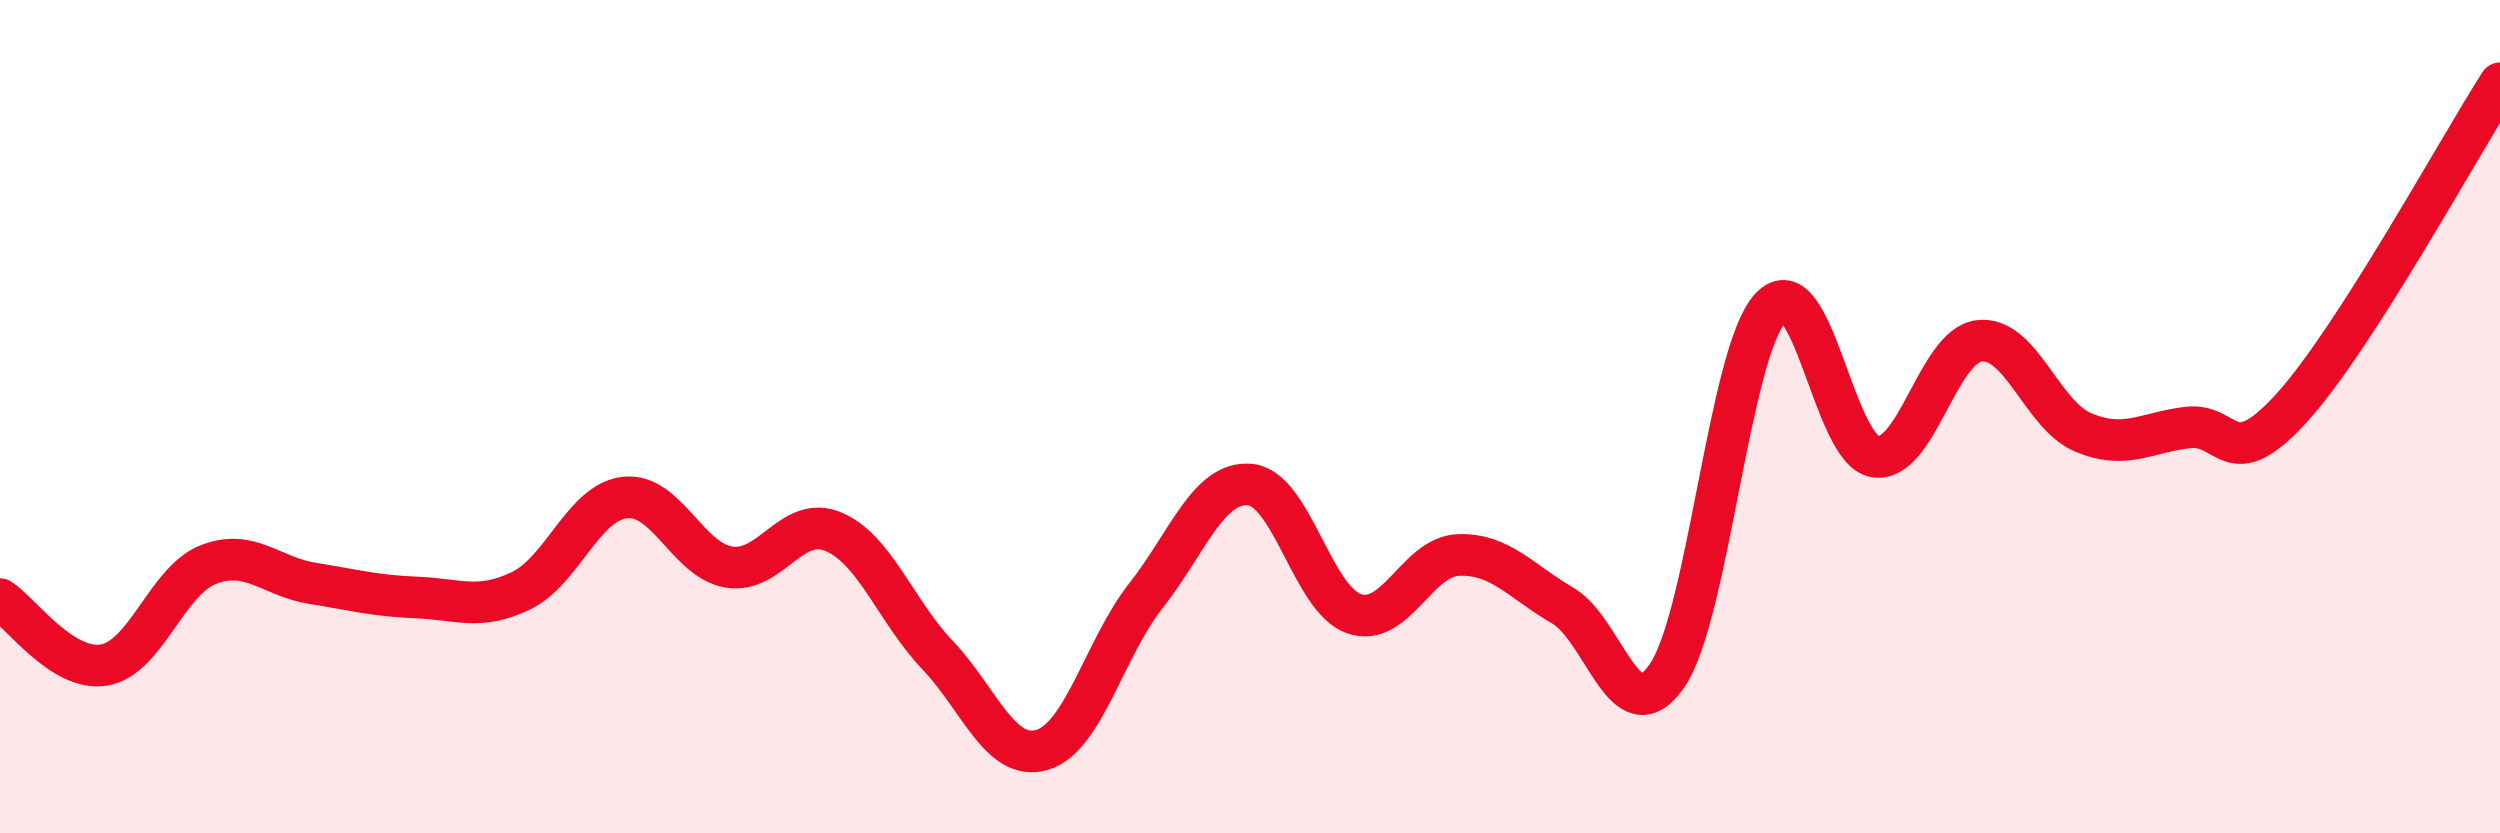
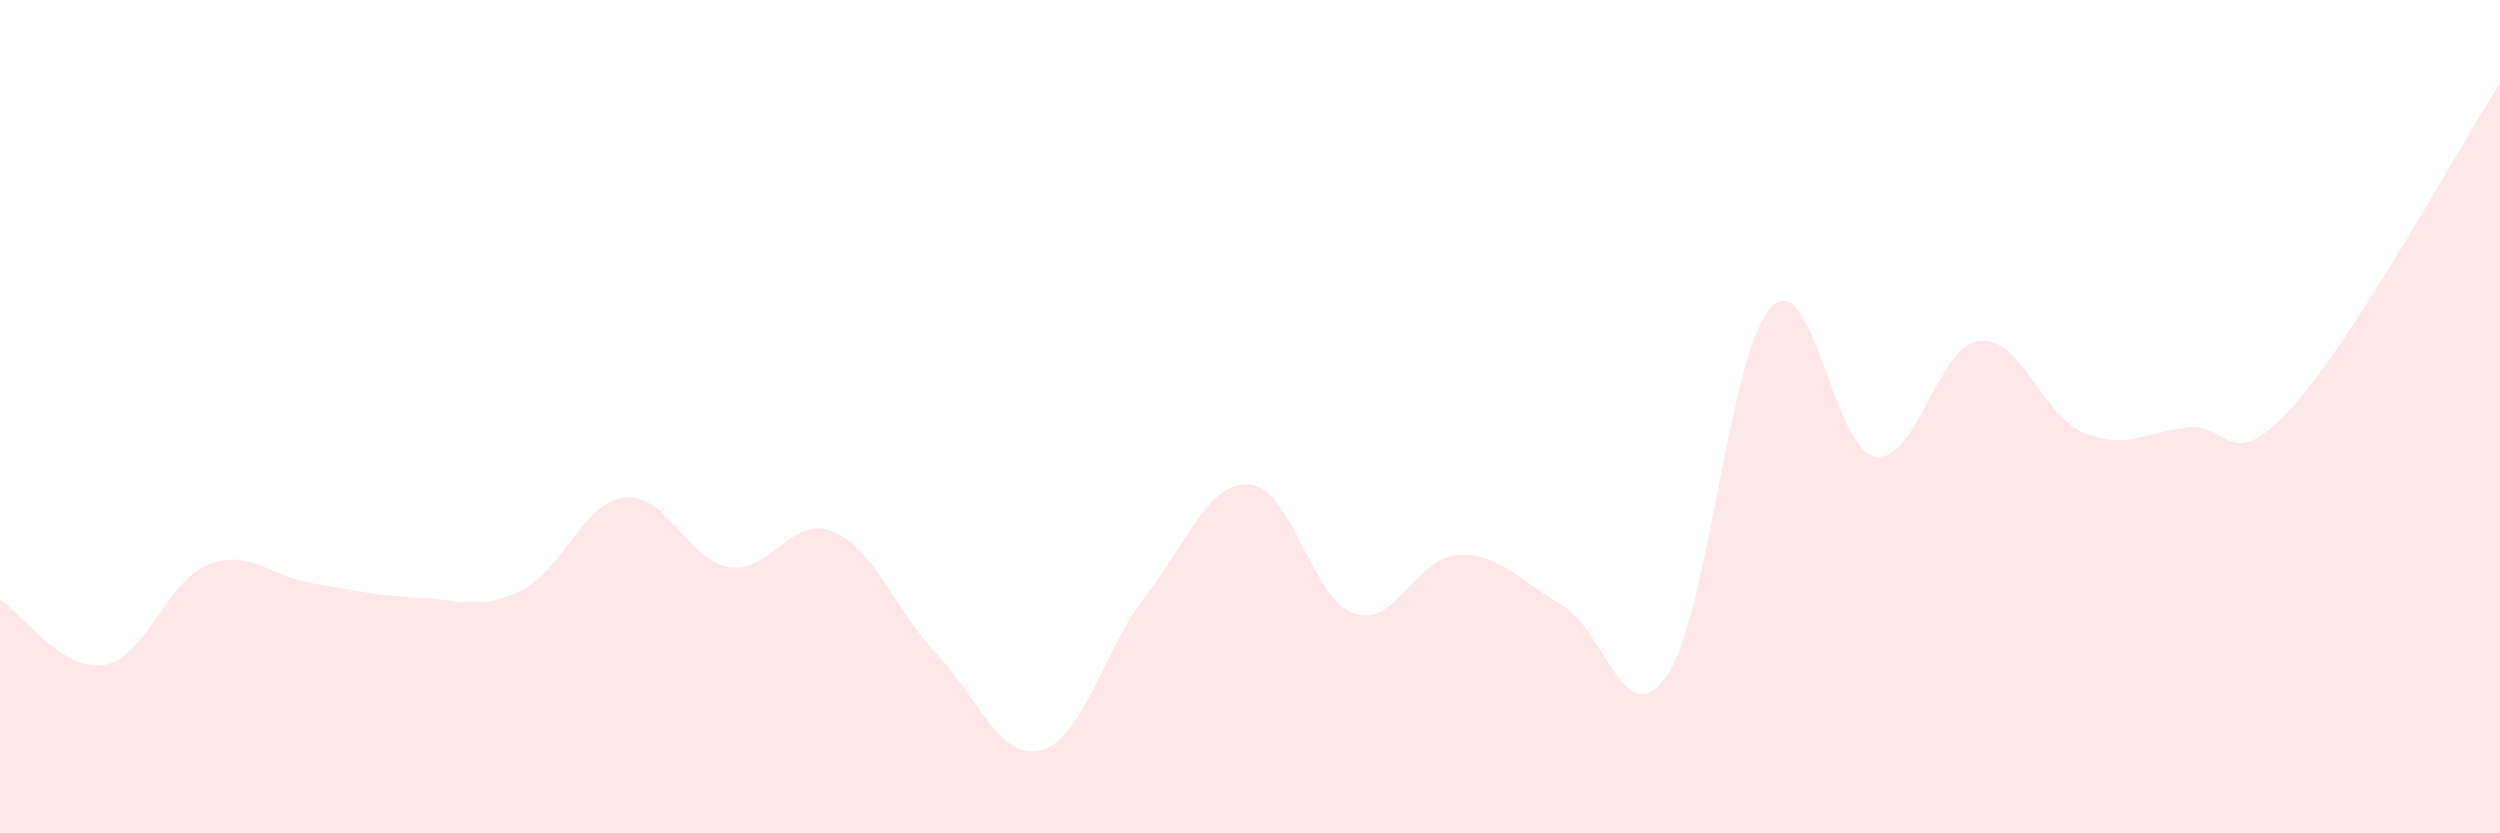
<svg xmlns="http://www.w3.org/2000/svg" width="60" height="20" viewBox="0 0 60 20">
  <path d="M 0,14.38 C 0.5,14.7 1.5,16.13 2.5,15.96 C 3.5,15.79 4,13.94 5,13.55 C 6,13.16 6.5,13.84 7.5,14 C 8.5,14.16 9,14.3 10,14.34 C 11,14.38 11.5,14.66 12.5,14.18 C 13.5,13.7 14,12.05 15,11.94 C 16,11.83 16.5,13.45 17.5,13.61 C 18.5,13.77 19,12.34 20,12.76 C 21,13.18 21.5,14.67 22.5,15.72 C 23.5,16.77 24,18.28 25,18 C 26,17.72 26.5,15.57 27.5,14.3 C 28.5,13.03 29,11.54 30,11.63 C 31,11.72 31.5,14.39 32.5,14.73 C 33.5,15.07 34,13.36 35,13.32 C 36,13.28 36.5,13.95 37.5,14.53 C 38.5,15.11 39,17.66 40,16.23 C 41,14.8 41.5,8.43 42.5,7.38 C 43.5,6.33 44,10.8 45,10.96 C 46,11.12 46.5,8.3 47.5,8.18 C 48.5,8.06 49,9.96 50,10.38 C 51,10.8 51.5,10.38 52.5,10.26 C 53.5,10.14 53.5,11.44 55,9.79 C 56.5,8.14 59,3.56 60,2L60 20L0 20Z" fill="#EB0A25" opacity="0.1" stroke-linecap="round" stroke-linejoin="round" />
-   <path d="M 0,14.38 C 0.5,14.7 1.5,16.13 2.5,15.96 C 3.5,15.79 4,13.94 5,13.55 C 6,13.16 6.5,13.84 7.5,14 C 8.5,14.16 9,14.3 10,14.34 C 11,14.38 11.5,14.66 12.5,14.18 C 13.5,13.7 14,12.05 15,11.94 C 16,11.83 16.5,13.45 17.5,13.61 C 18.5,13.77 19,12.34 20,12.76 C 21,13.18 21.5,14.67 22.5,15.72 C 23.5,16.77 24,18.28 25,18 C 26,17.72 26.5,15.57 27.5,14.3 C 28.5,13.03 29,11.54 30,11.63 C 31,11.72 31.5,14.39 32.5,14.73 C 33.5,15.07 34,13.36 35,13.32 C 36,13.28 36.5,13.95 37.5,14.53 C 38.5,15.11 39,17.66 40,16.23 C 41,14.8 41.5,8.43 42.5,7.38 C 43.5,6.33 44,10.8 45,10.96 C 46,11.12 46.5,8.3 47.5,8.18 C 48.5,8.06 49,9.96 50,10.38 C 51,10.8 51.5,10.38 52.5,10.26 C 53.5,10.14 53.5,11.44 55,9.79 C 56.5,8.14 59,3.56 60,2" stroke="#EB0A25" stroke-width="1" fill="none" stroke-linecap="round" stroke-linejoin="round" />
</svg>